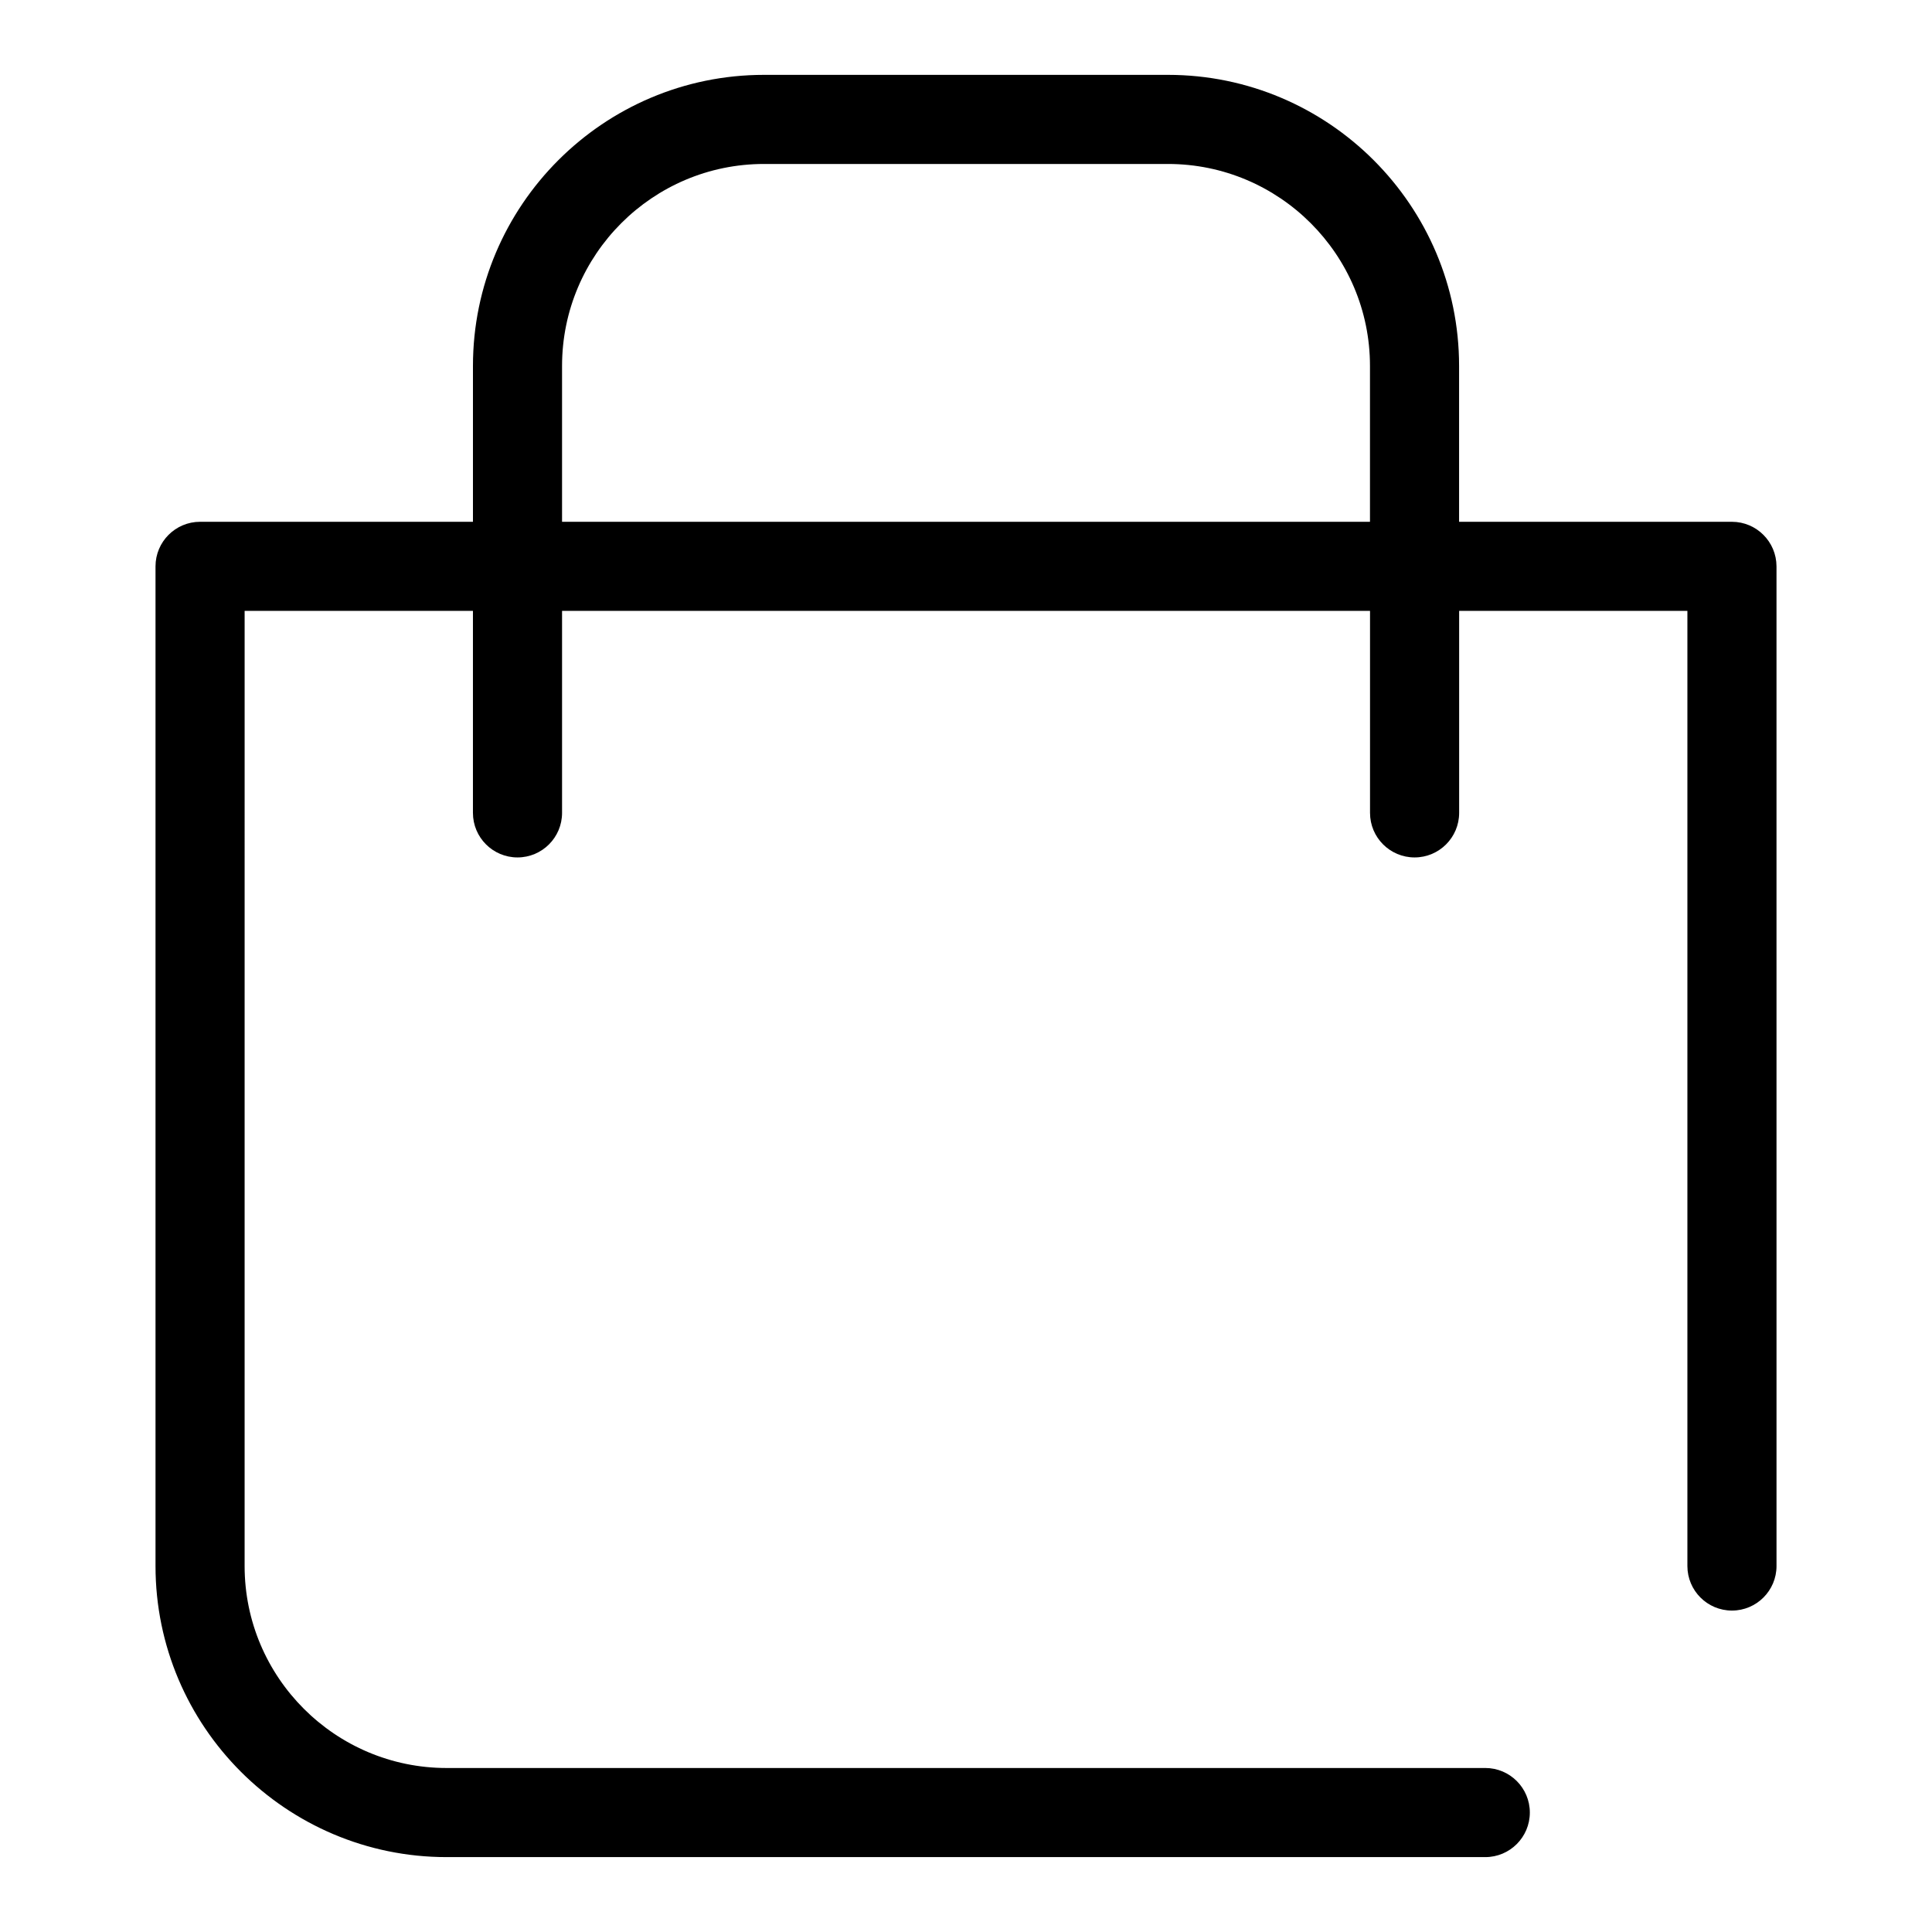
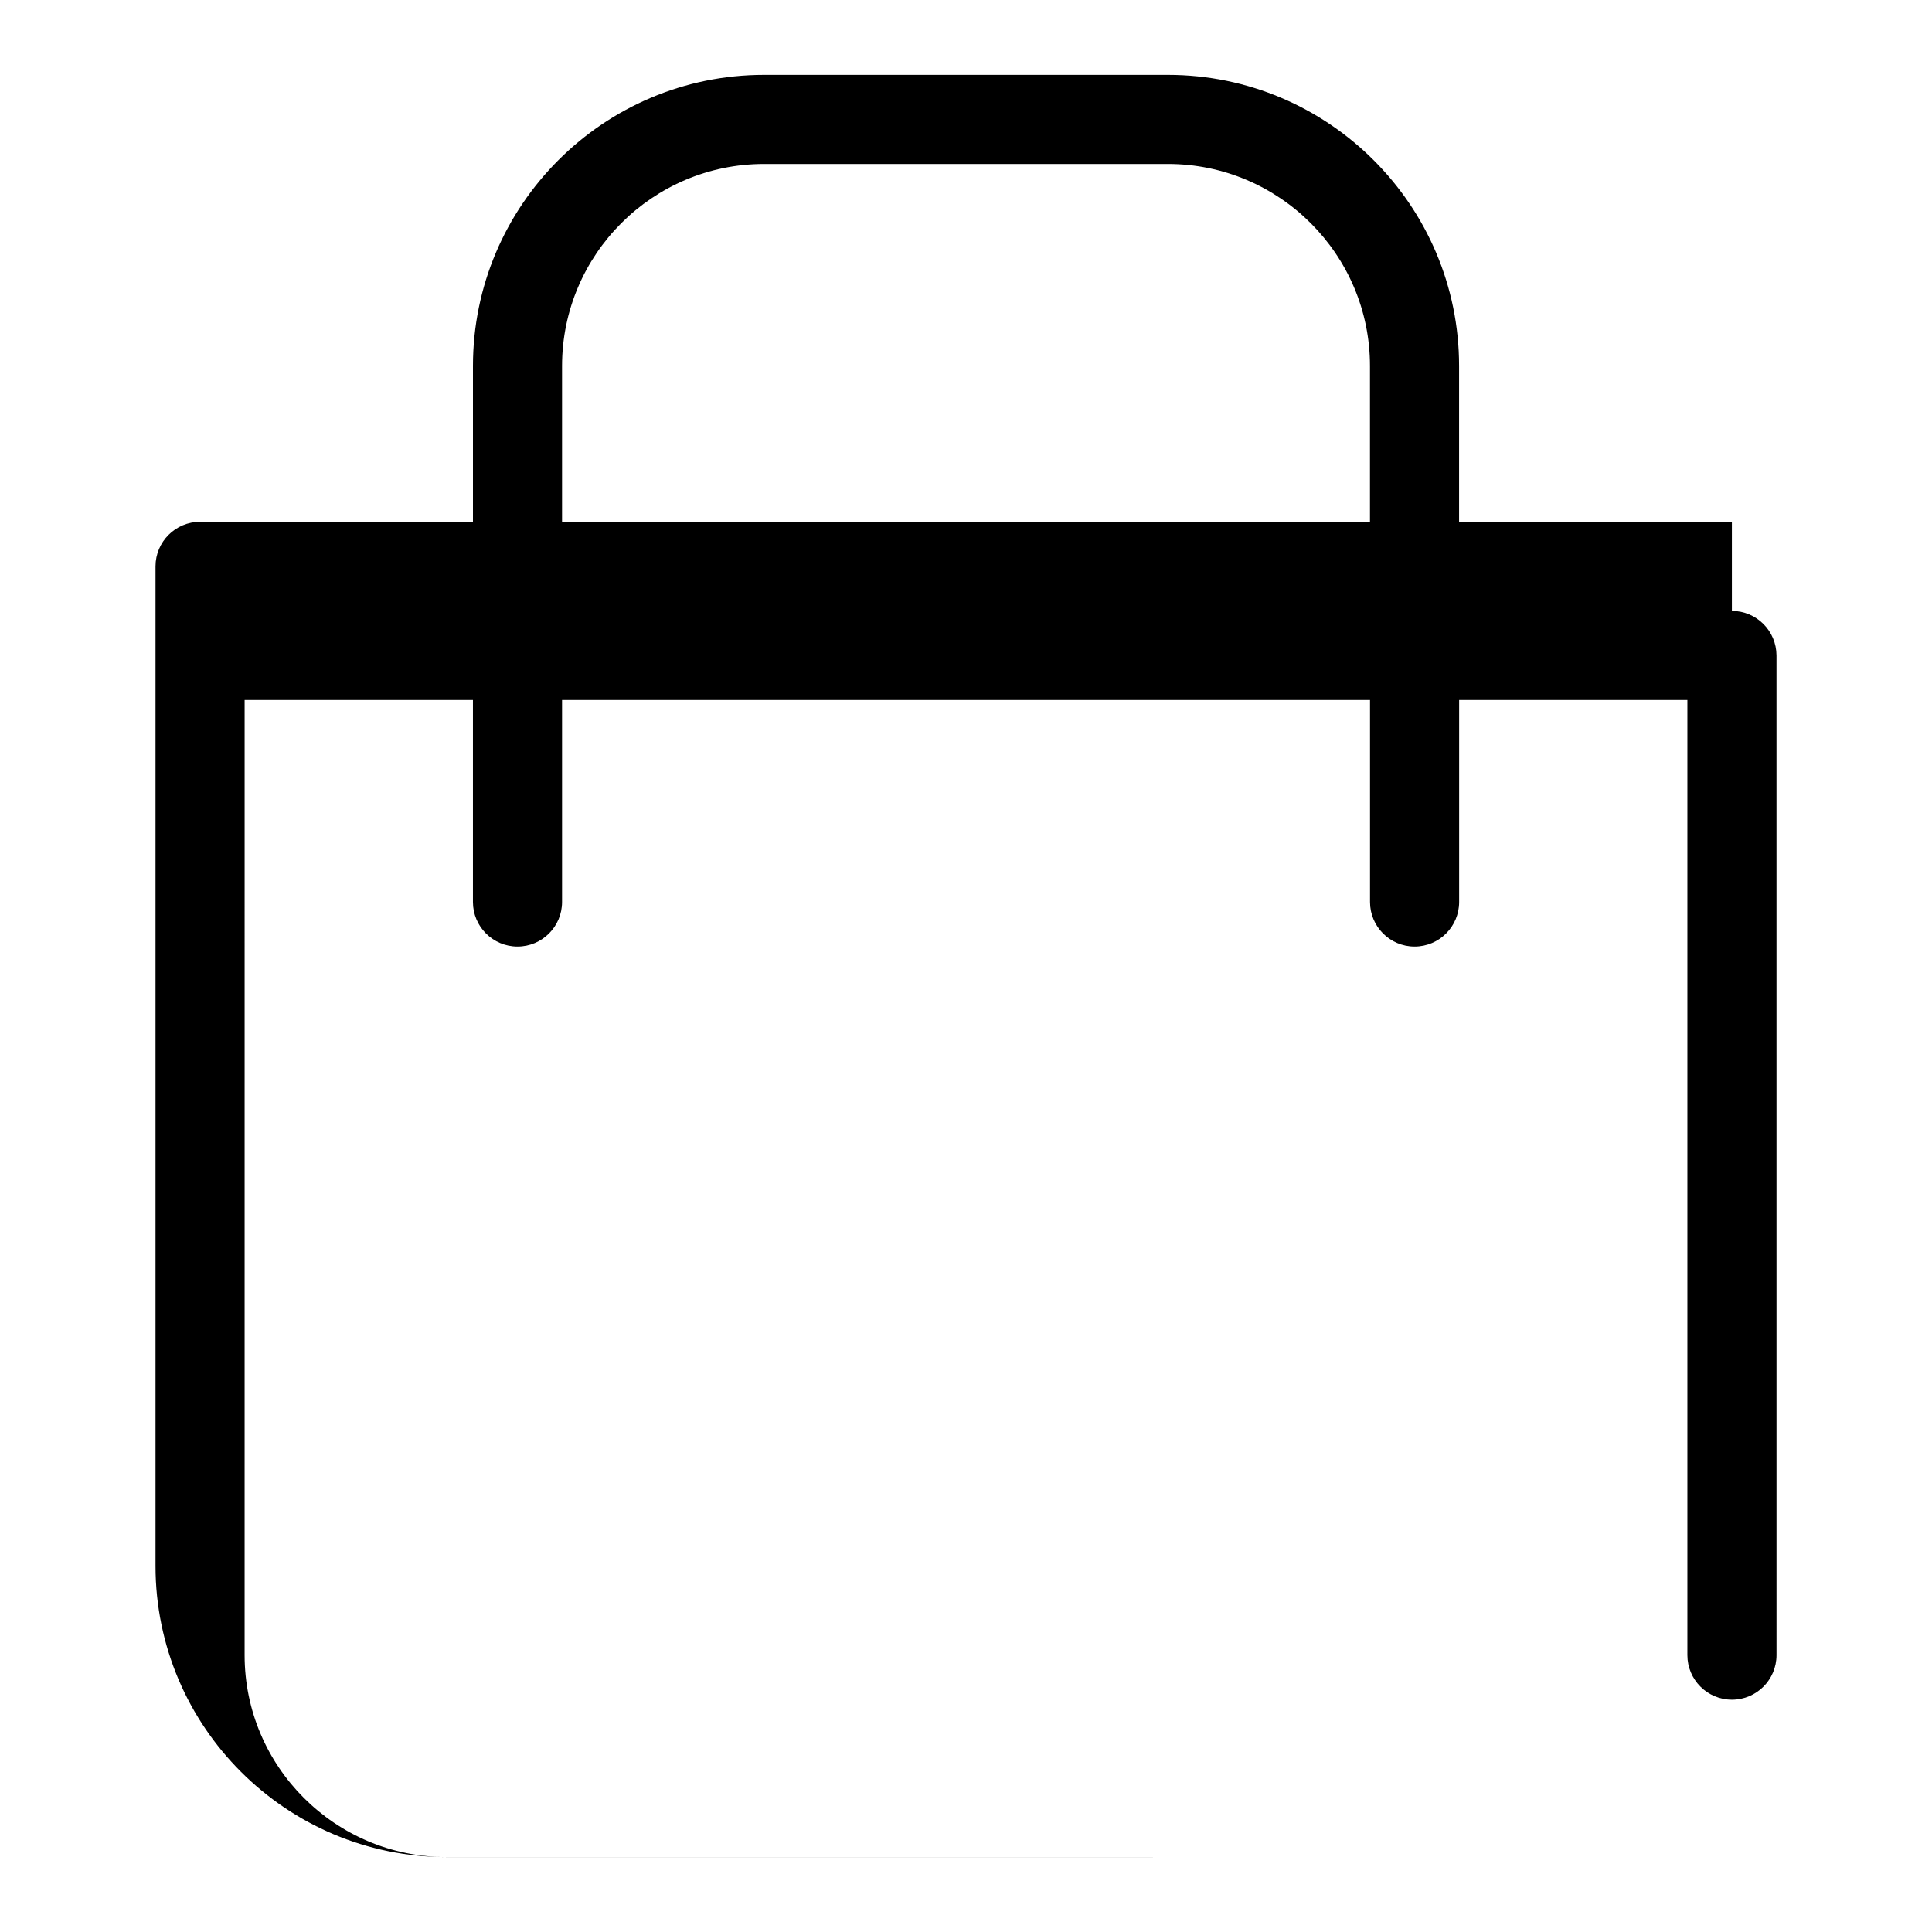
<svg xmlns="http://www.w3.org/2000/svg" fill="#000000" width="800px" height="800px" version="1.1" viewBox="144 144 512 512">
-   <path d="m602.97 282.28h-72.297v-41.297c0-42.539-34.621-77.145-77.16-77.145h-107.03c-42.539 0-77.145 34.605-77.145 77.145v41.297h-72.316c-6.519 0-11.809 5.289-11.809 11.809v264.92c0 42.539 34.621 77.145 77.16 77.145h275.24c6.519 0 11.809-5.289 11.809-11.809 0-6.519-5.289-11.809-11.809-11.809l-275.24 0.004c-29.535 0-53.547-24.008-53.547-53.531l0.004-253.12h60.504v53.531c0 6.519 5.289 11.809 11.809 11.809 6.519 0 11.809-5.289 11.809-11.809v-53.531h214.12v53.531c0 6.519 5.289 11.809 11.809 11.809 6.519 0 11.809-5.289 11.809-11.809v-53.531h60.488v253.12c0 6.519 5.289 11.809 11.809 11.809s11.809-5.289 11.809-11.809l-0.004-264.92c-0.016-6.519-5.305-11.809-11.82-11.809zm-310.02 0v-41.297c0-29.52 24.008-53.531 53.531-53.531h107.03c29.535 0 53.547 24.008 53.547 53.531v41.297z" />
+   <path d="m602.97 282.28h-72.297v-41.297c0-42.539-34.621-77.145-77.16-77.145h-107.03c-42.539 0-77.145 34.605-77.145 77.145v41.297h-72.316c-6.519 0-11.809 5.289-11.809 11.809v264.92c0 42.539 34.621 77.145 77.16 77.145h275.24l-275.24 0.004c-29.535 0-53.547-24.008-53.547-53.531l0.004-253.12h60.504v53.531c0 6.519 5.289 11.809 11.809 11.809 6.519 0 11.809-5.289 11.809-11.809v-53.531h214.12v53.531c0 6.519 5.289 11.809 11.809 11.809 6.519 0 11.809-5.289 11.809-11.809v-53.531h60.488v253.12c0 6.519 5.289 11.809 11.809 11.809s11.809-5.289 11.809-11.809l-0.004-264.92c-0.016-6.519-5.305-11.809-11.82-11.809zm-310.02 0v-41.297c0-29.52 24.008-53.531 53.531-53.531h107.03c29.535 0 53.547 24.008 53.547 53.531v41.297z" />
</svg>